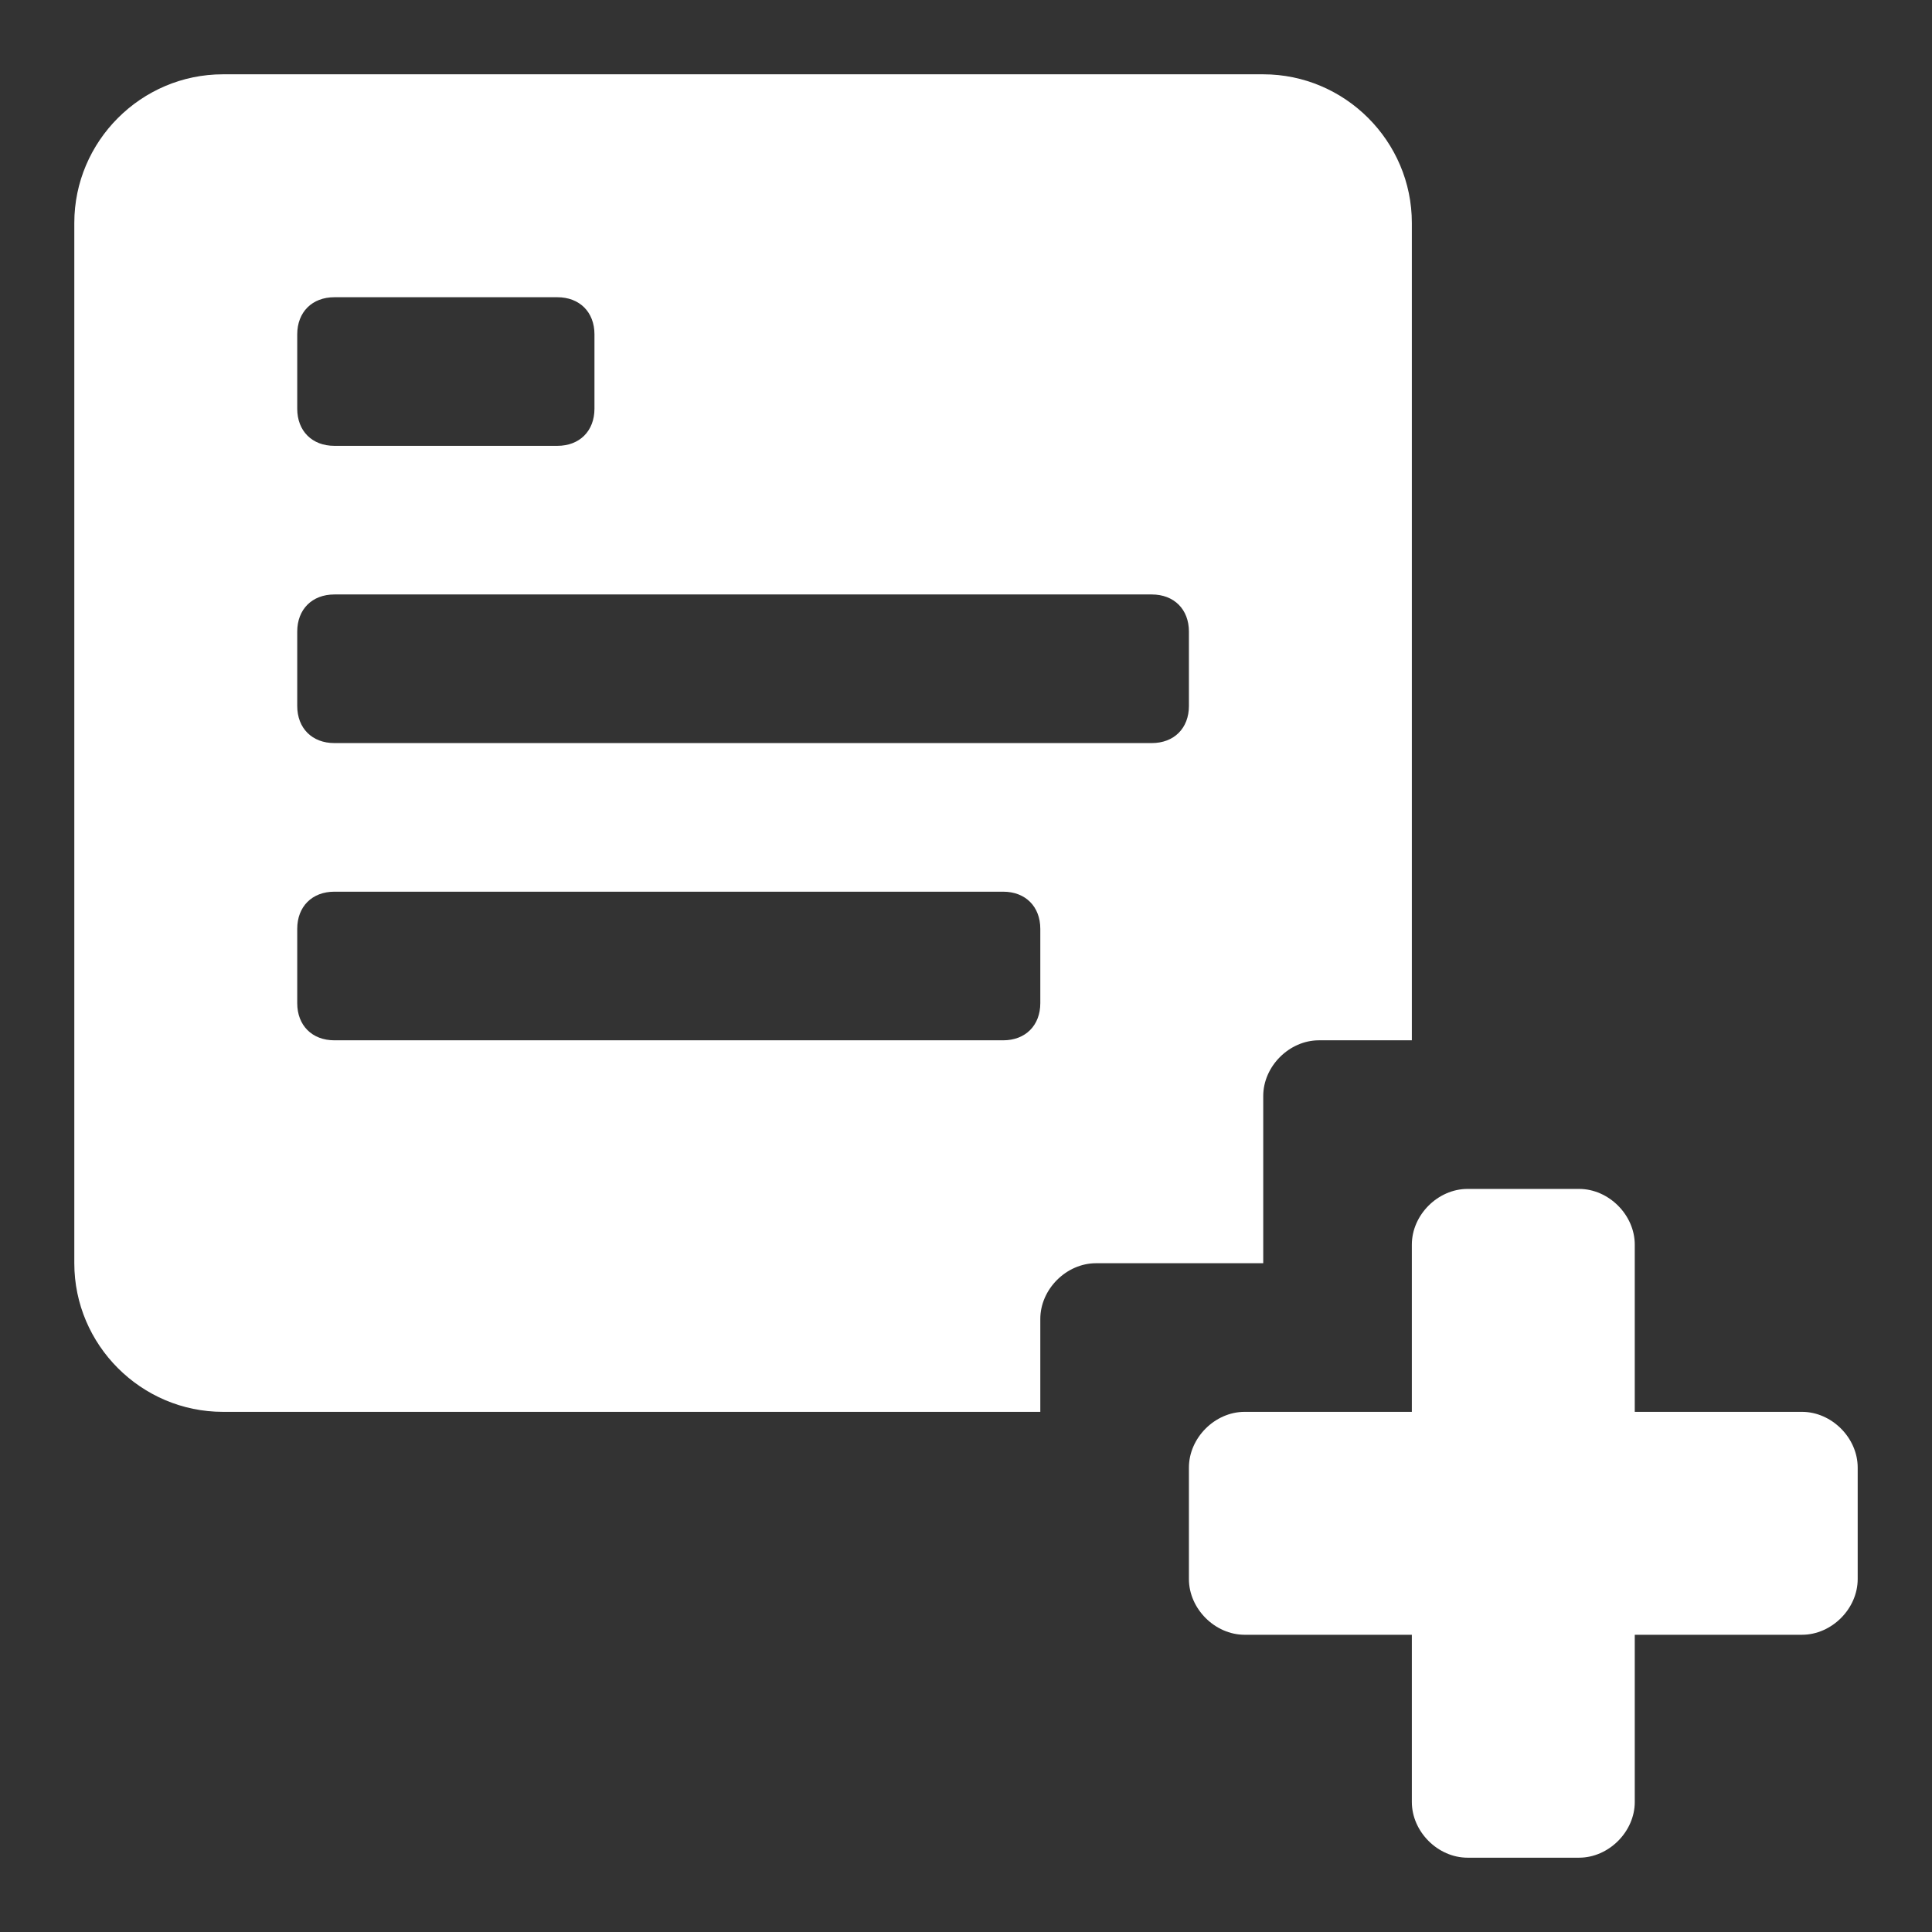
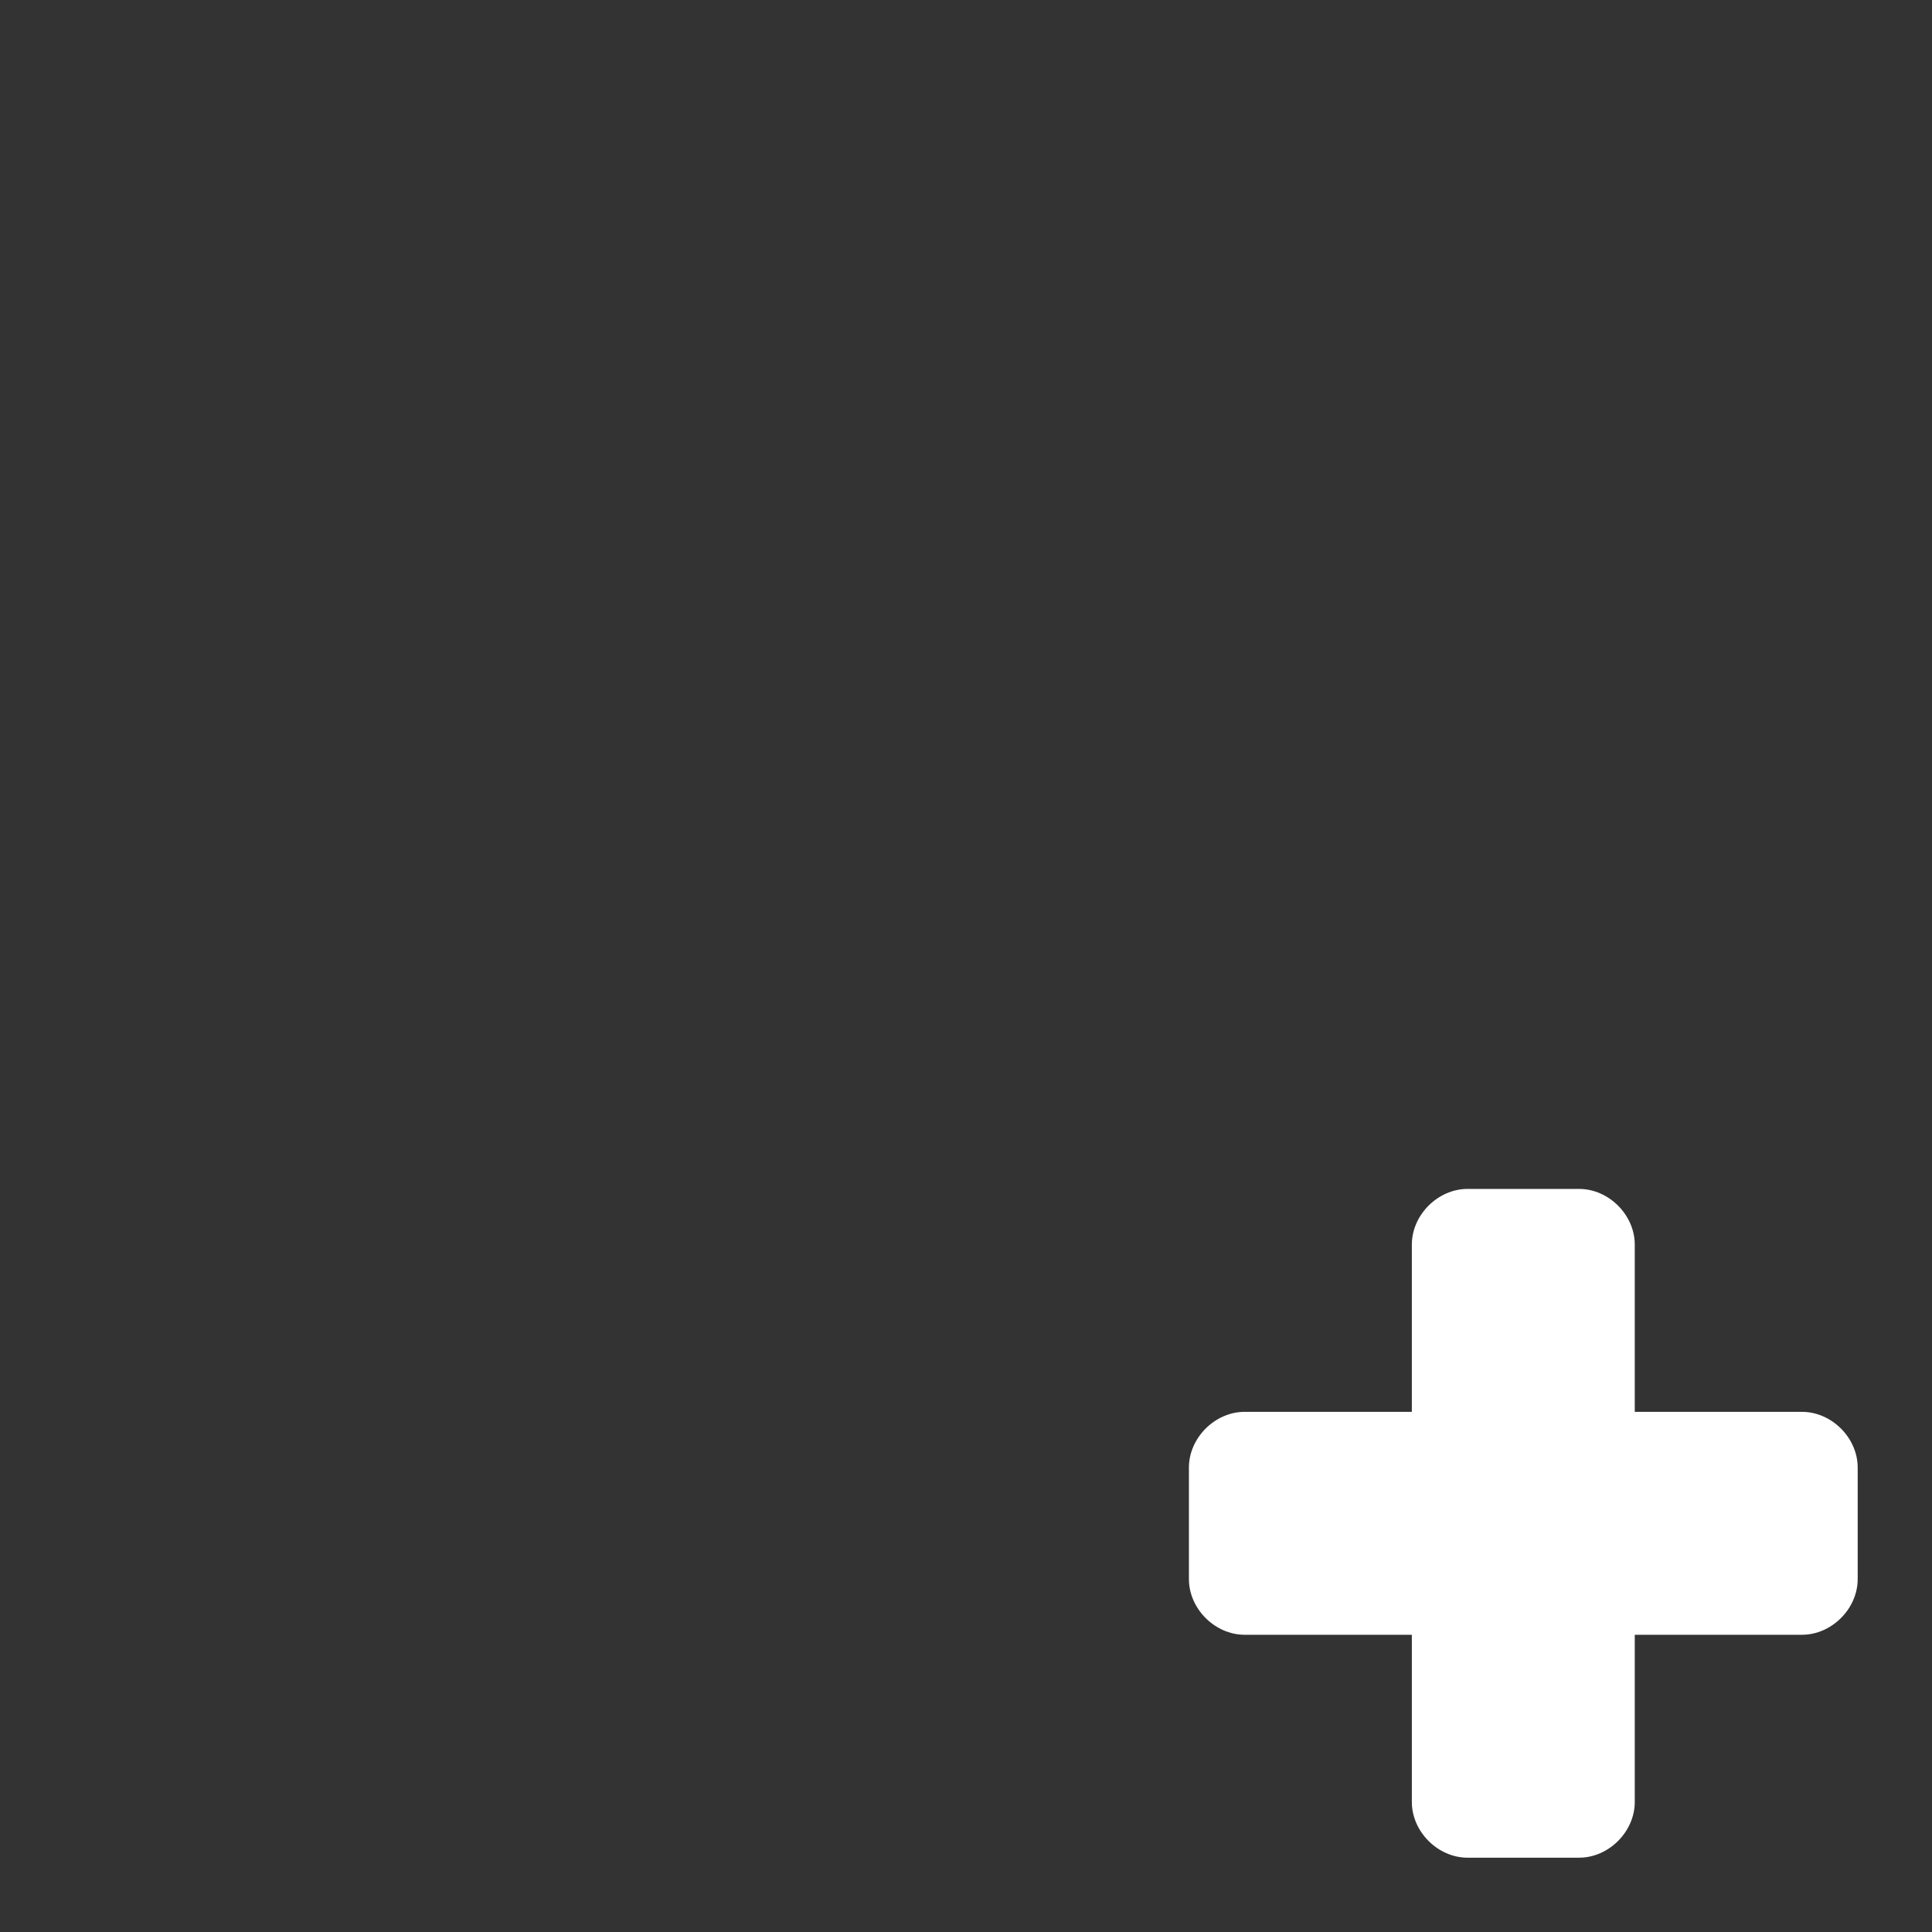
<svg xmlns="http://www.w3.org/2000/svg" version="1.1" id="Layer_1" x="0px" y="0px" width="52px" height="52px" viewBox="0 0 52 52" enable-background="new 0 0 52 52" xml:space="preserve">
  <rect x="0" y="0" width="52" height="52" fill="#333333" stroke="none" />
  <path fill="#FFFFFF" d="M48.5,38H44v-4.5c0-0.8-0.7-1.5-1.5-1.5h-3c-0.8,0-1.5,0.7-1.5,1.5V38h-4.5c-0.8,0-1.5,0.7-1.5,1.5v3  c0,0.8,0.7,1.5,1.5,1.5H38v4.5c0,0.8,0.7,1.5,1.5,1.5h3c0.8,0,1.5-0.7,1.5-1.5V44h4.5c0.8,0,1.5-0.7,1.5-1.5v-3  C50,38.7,49.3,38,48.5,38z" />
-   <path fill="#FFFFFF" d="M34,29.5c0-0.8,0.7-1.5,1.5-1.5H38V6c0-2.2-1.8-4-4-4H6C3.8,2,2,3.8,2,6v28c0,2.2,1.8,4,4,4h22v-2.5  c0-0.8,0.7-1.5,1.5-1.5H34V29.5z M16,11c0,0.6-0.4,1-1,1H9c-0.6,0-1-0.4-1-1V9c0-0.6,0.4-1,1-1h6c0.6,0,1,0.4,1,1V11z M28,27  c0,0.6-0.4,1-1,1H9c-0.6,0-1-0.4-1-1v-2c0-0.6,0.4-1,1-1h18c0.6,0,1,0.4,1,1V27z M32,19c0,0.6-0.4,1-1,1H9c-0.6,0-1-0.4-1-1v-2  c0-0.6,0.4-1,1-1h22c0.6,0,1,0.4,1,1V19z" />
</svg>